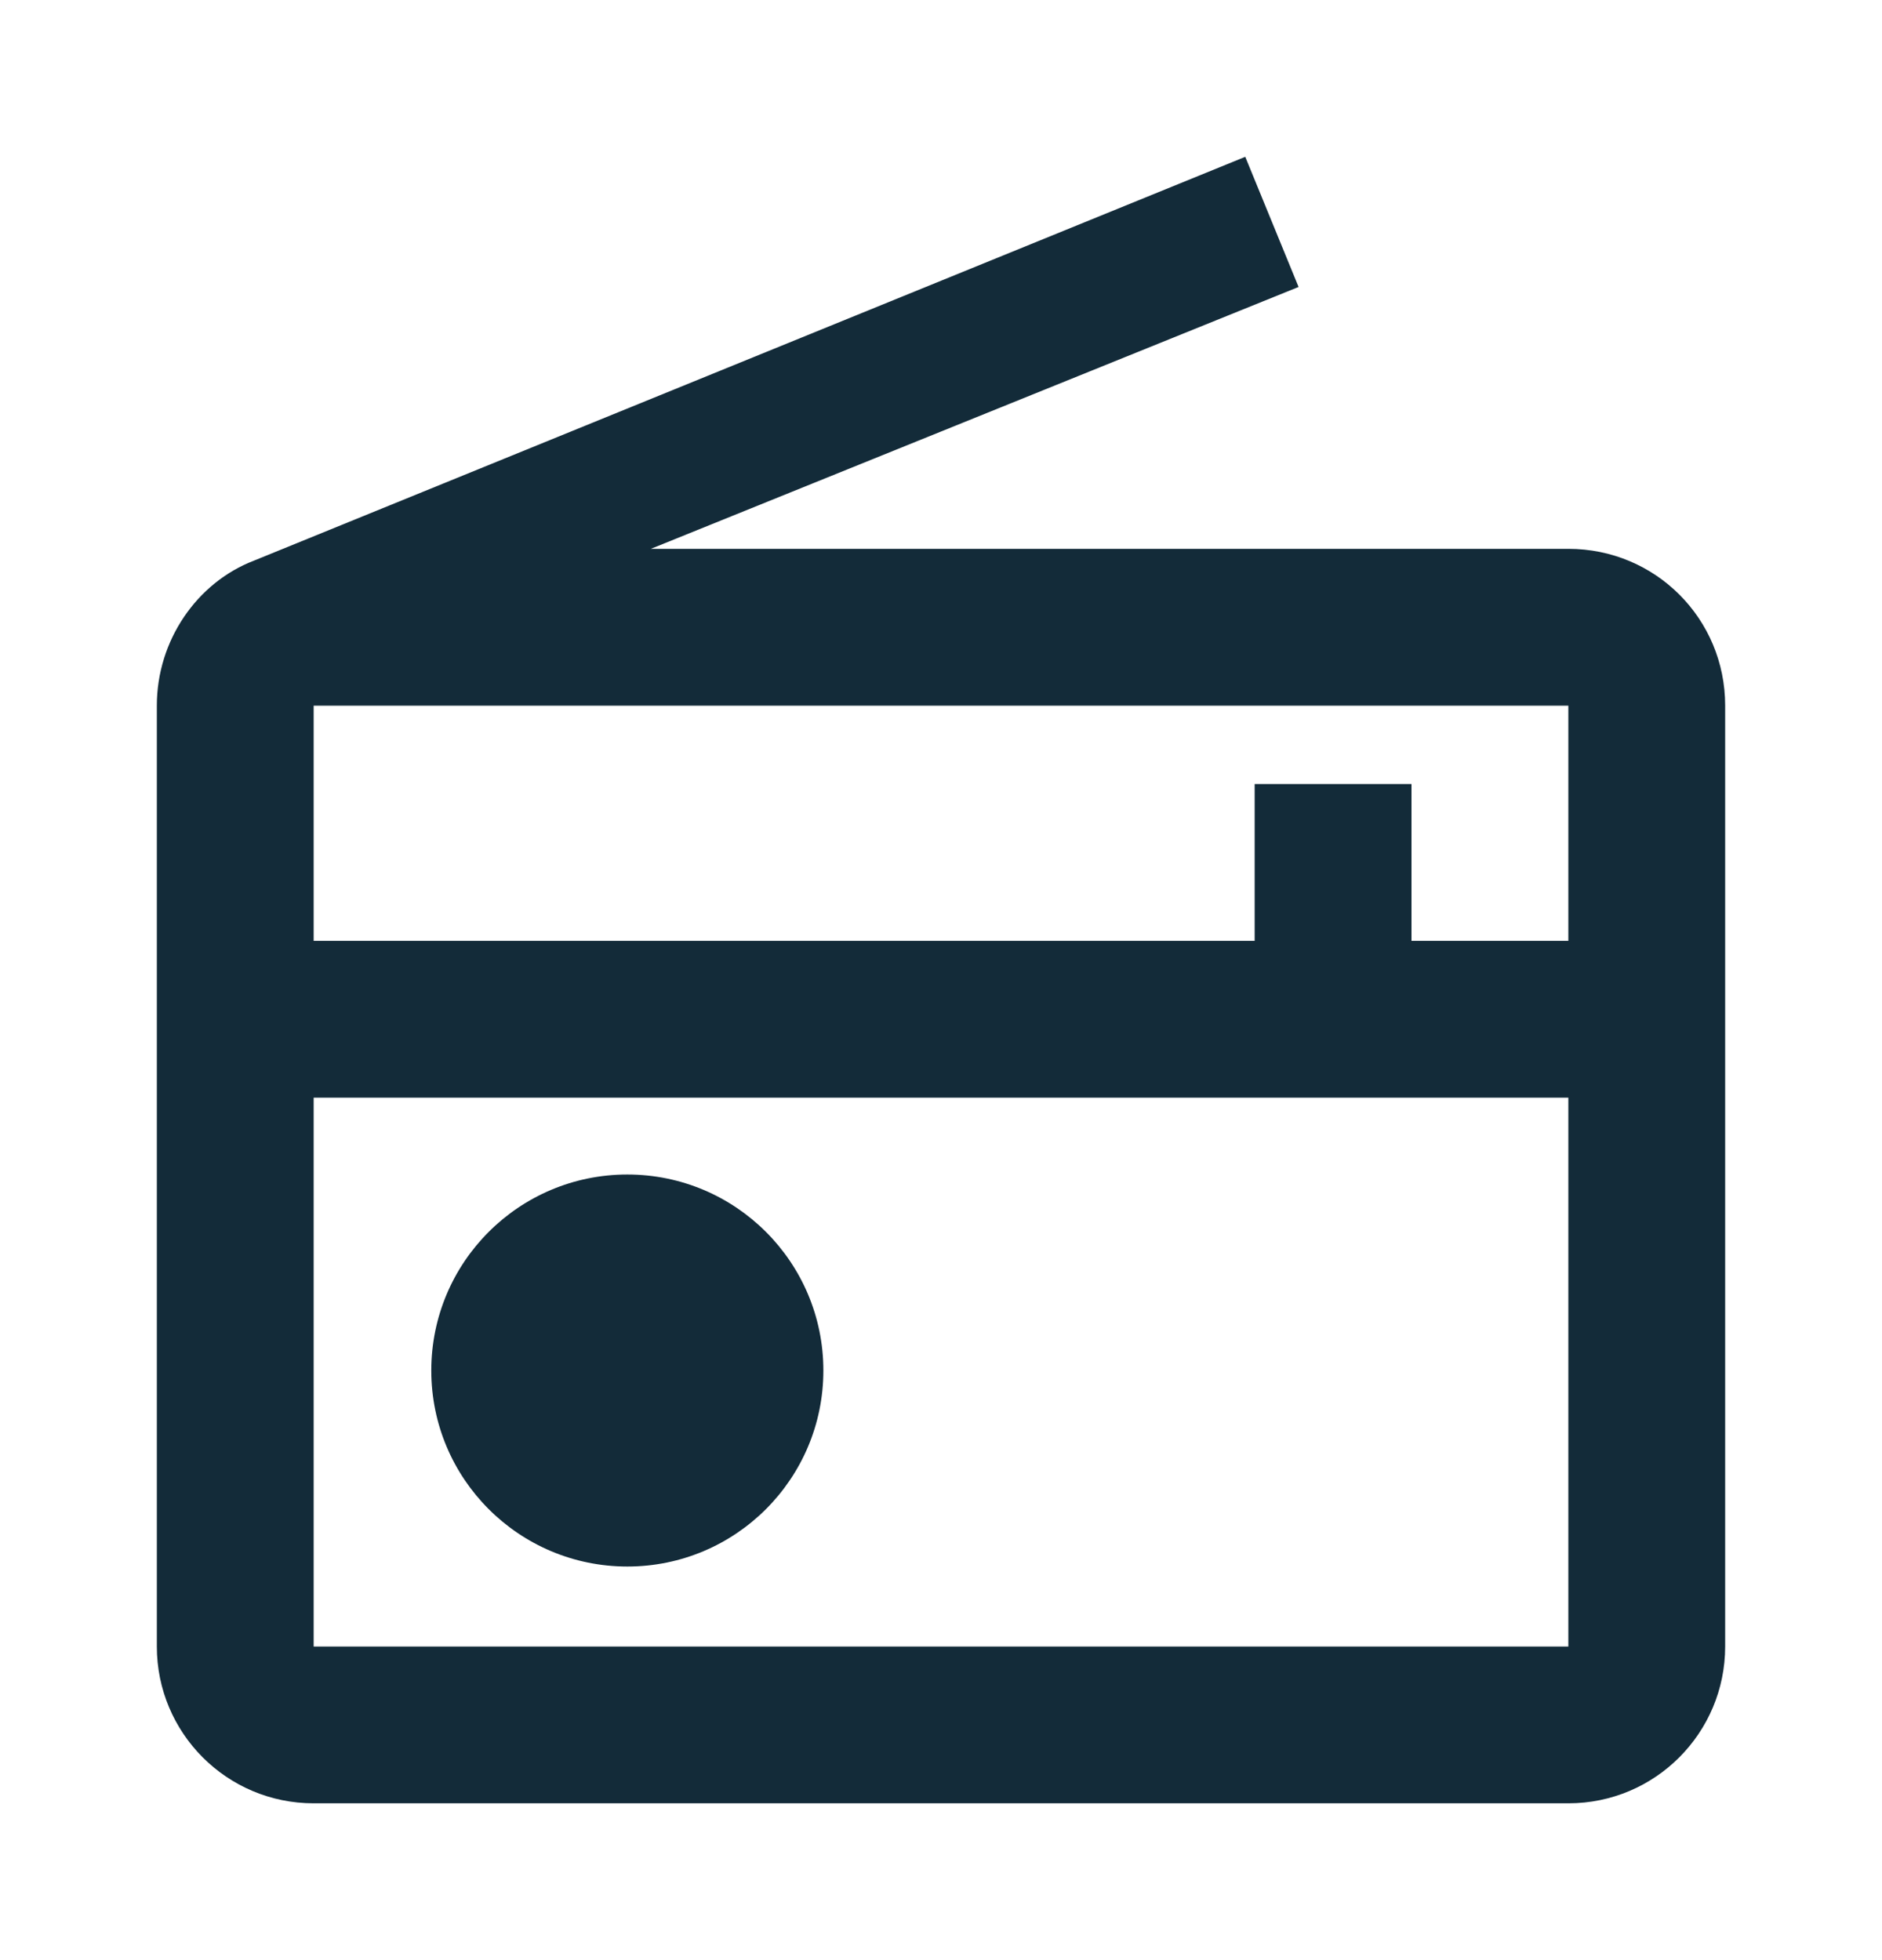
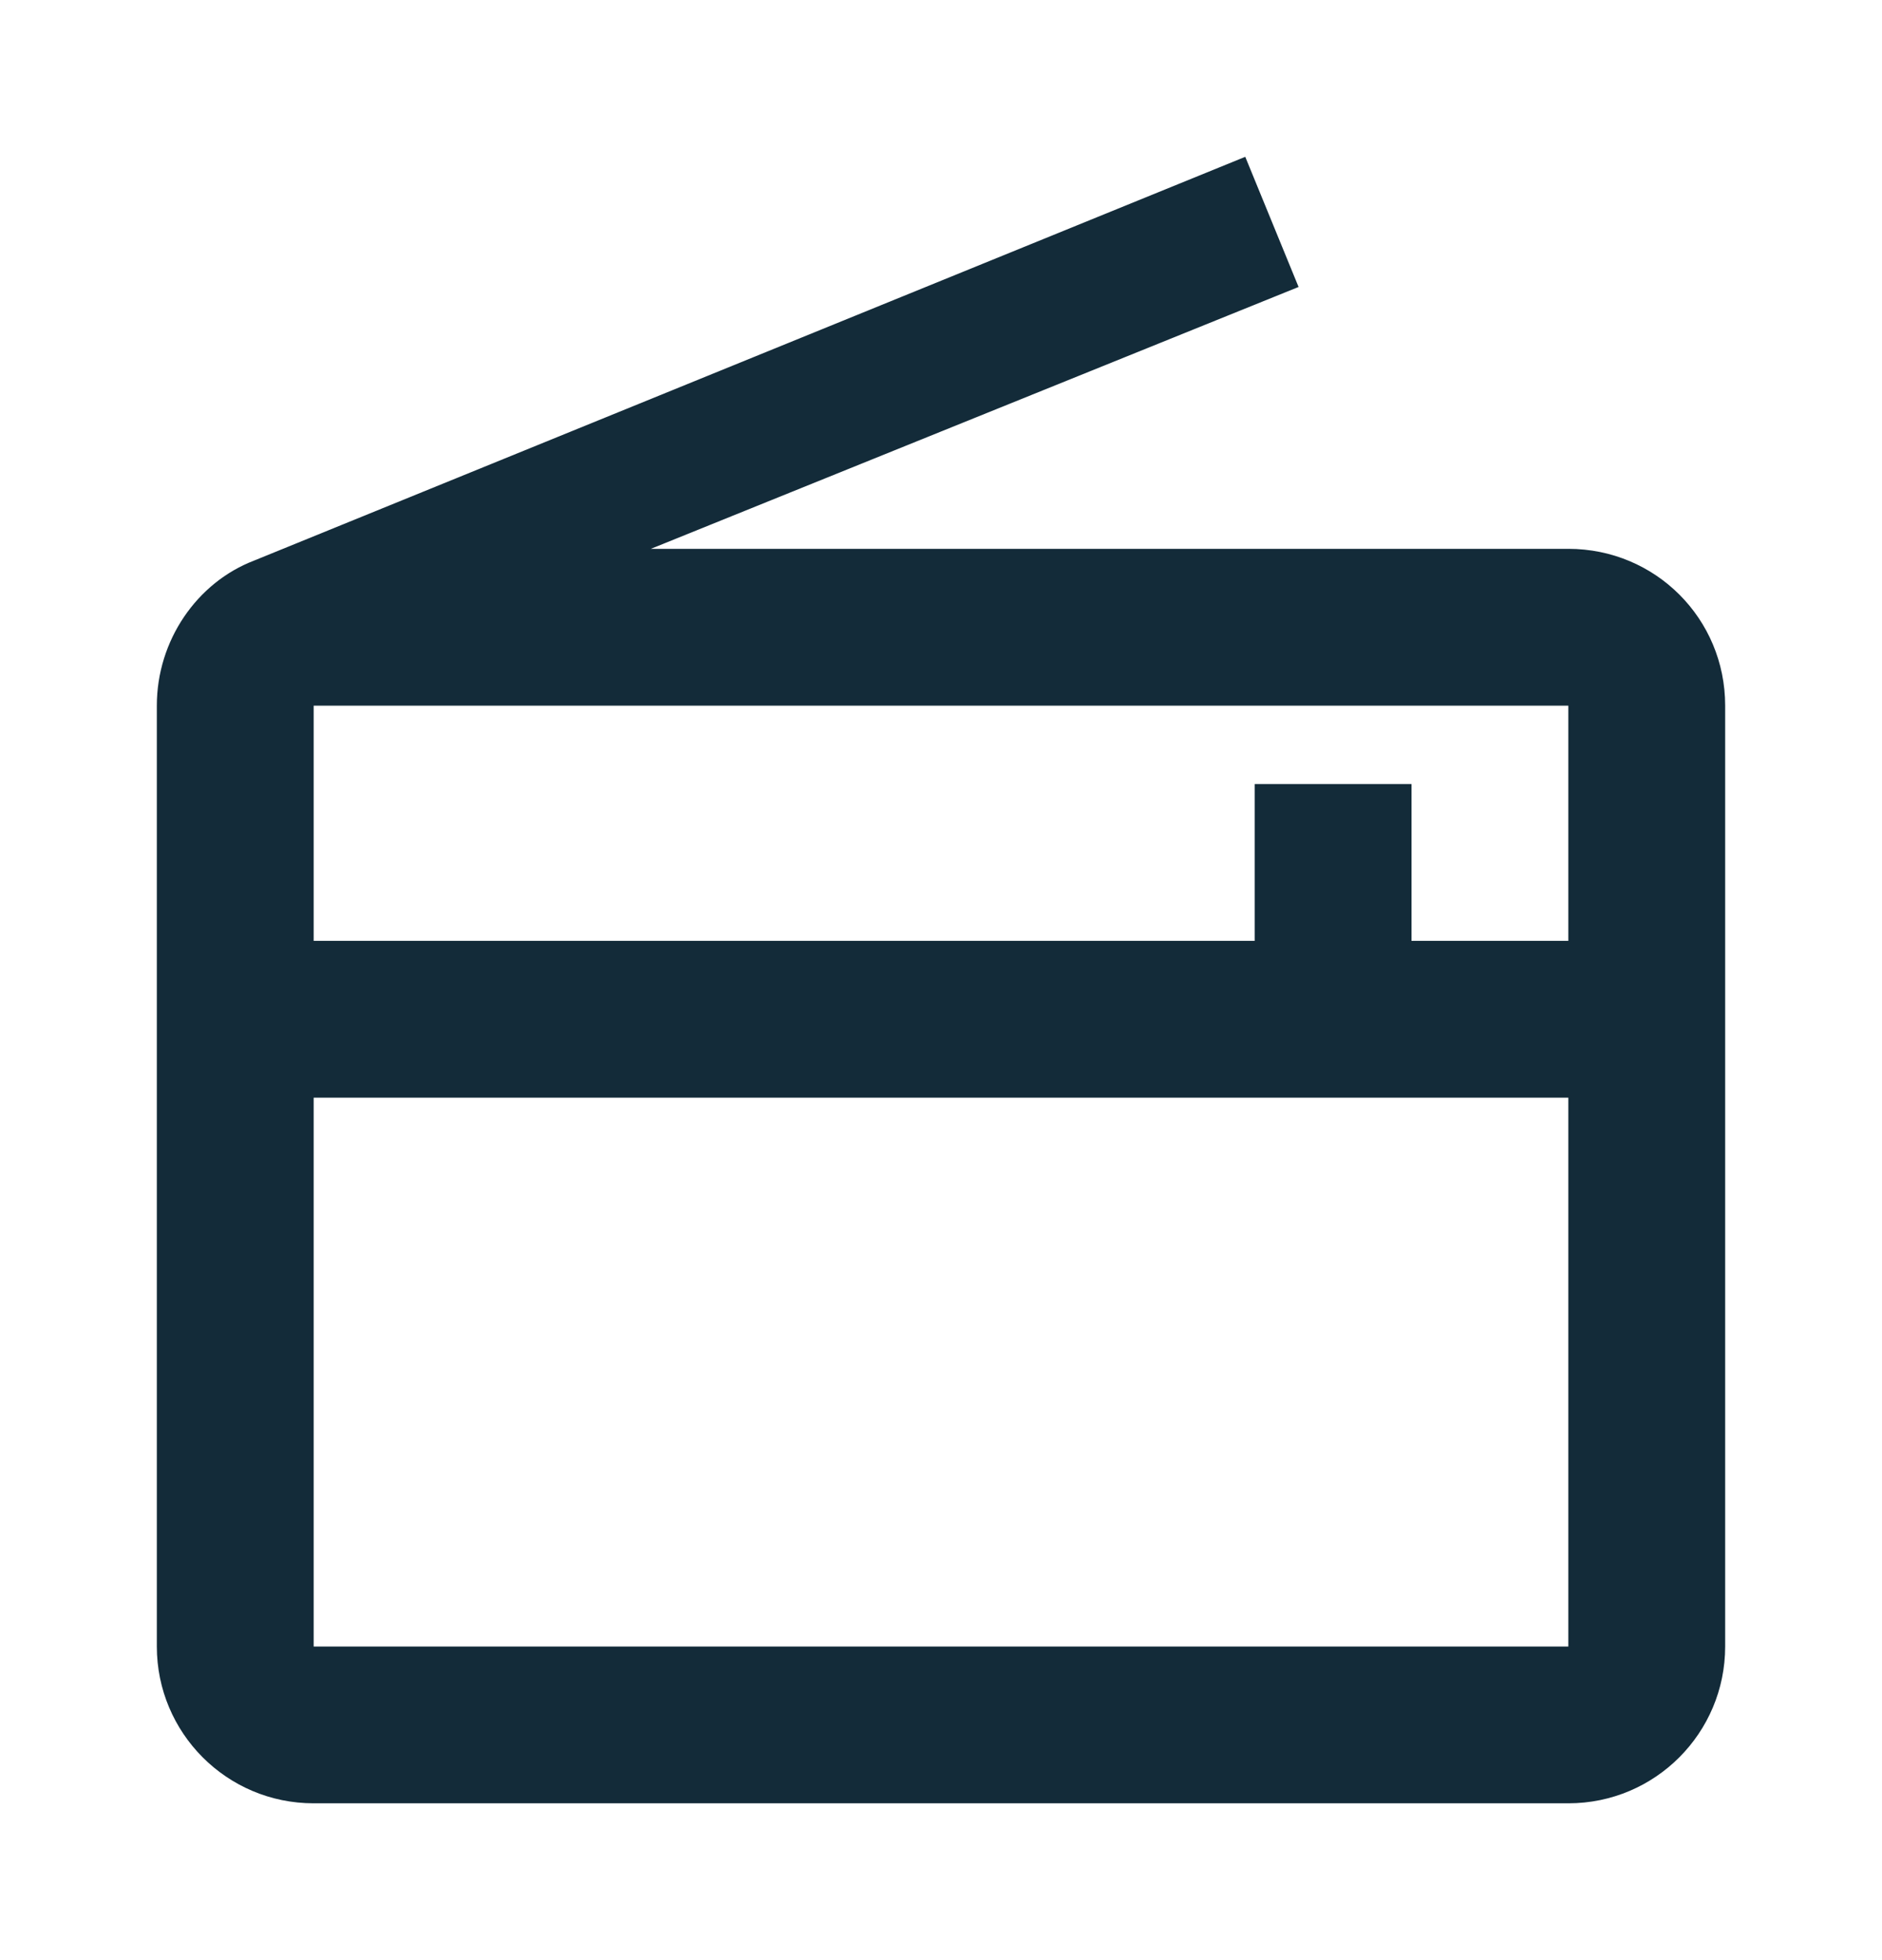
<svg xmlns="http://www.w3.org/2000/svg" width="24" height="25" viewBox="0 0 24 25" fill="none">
  <path d="M20 7H8.3L16.56 3.66L15.88 2L3.24 7.15C2.51 7.43 2 8.17 2 9V21C2 22.1 2.89 23 4 23H20C21.11 23 22 22.1 22 21V9C22 7.89 21.11 7 20 7ZM20 9V12H18V10H16V12H4V9H20ZM4 21V14H20V21H4Z" fill="#132B39" />
-   <path d="M8 19.98C9.381 19.98 10.5 18.861 10.5 17.48C10.5 16.099 9.381 14.98 8 14.98C6.619 14.98 5.5 16.099 5.5 17.48C5.5 18.861 6.619 19.98 8 19.98Z" fill="#132B39" />
</svg>